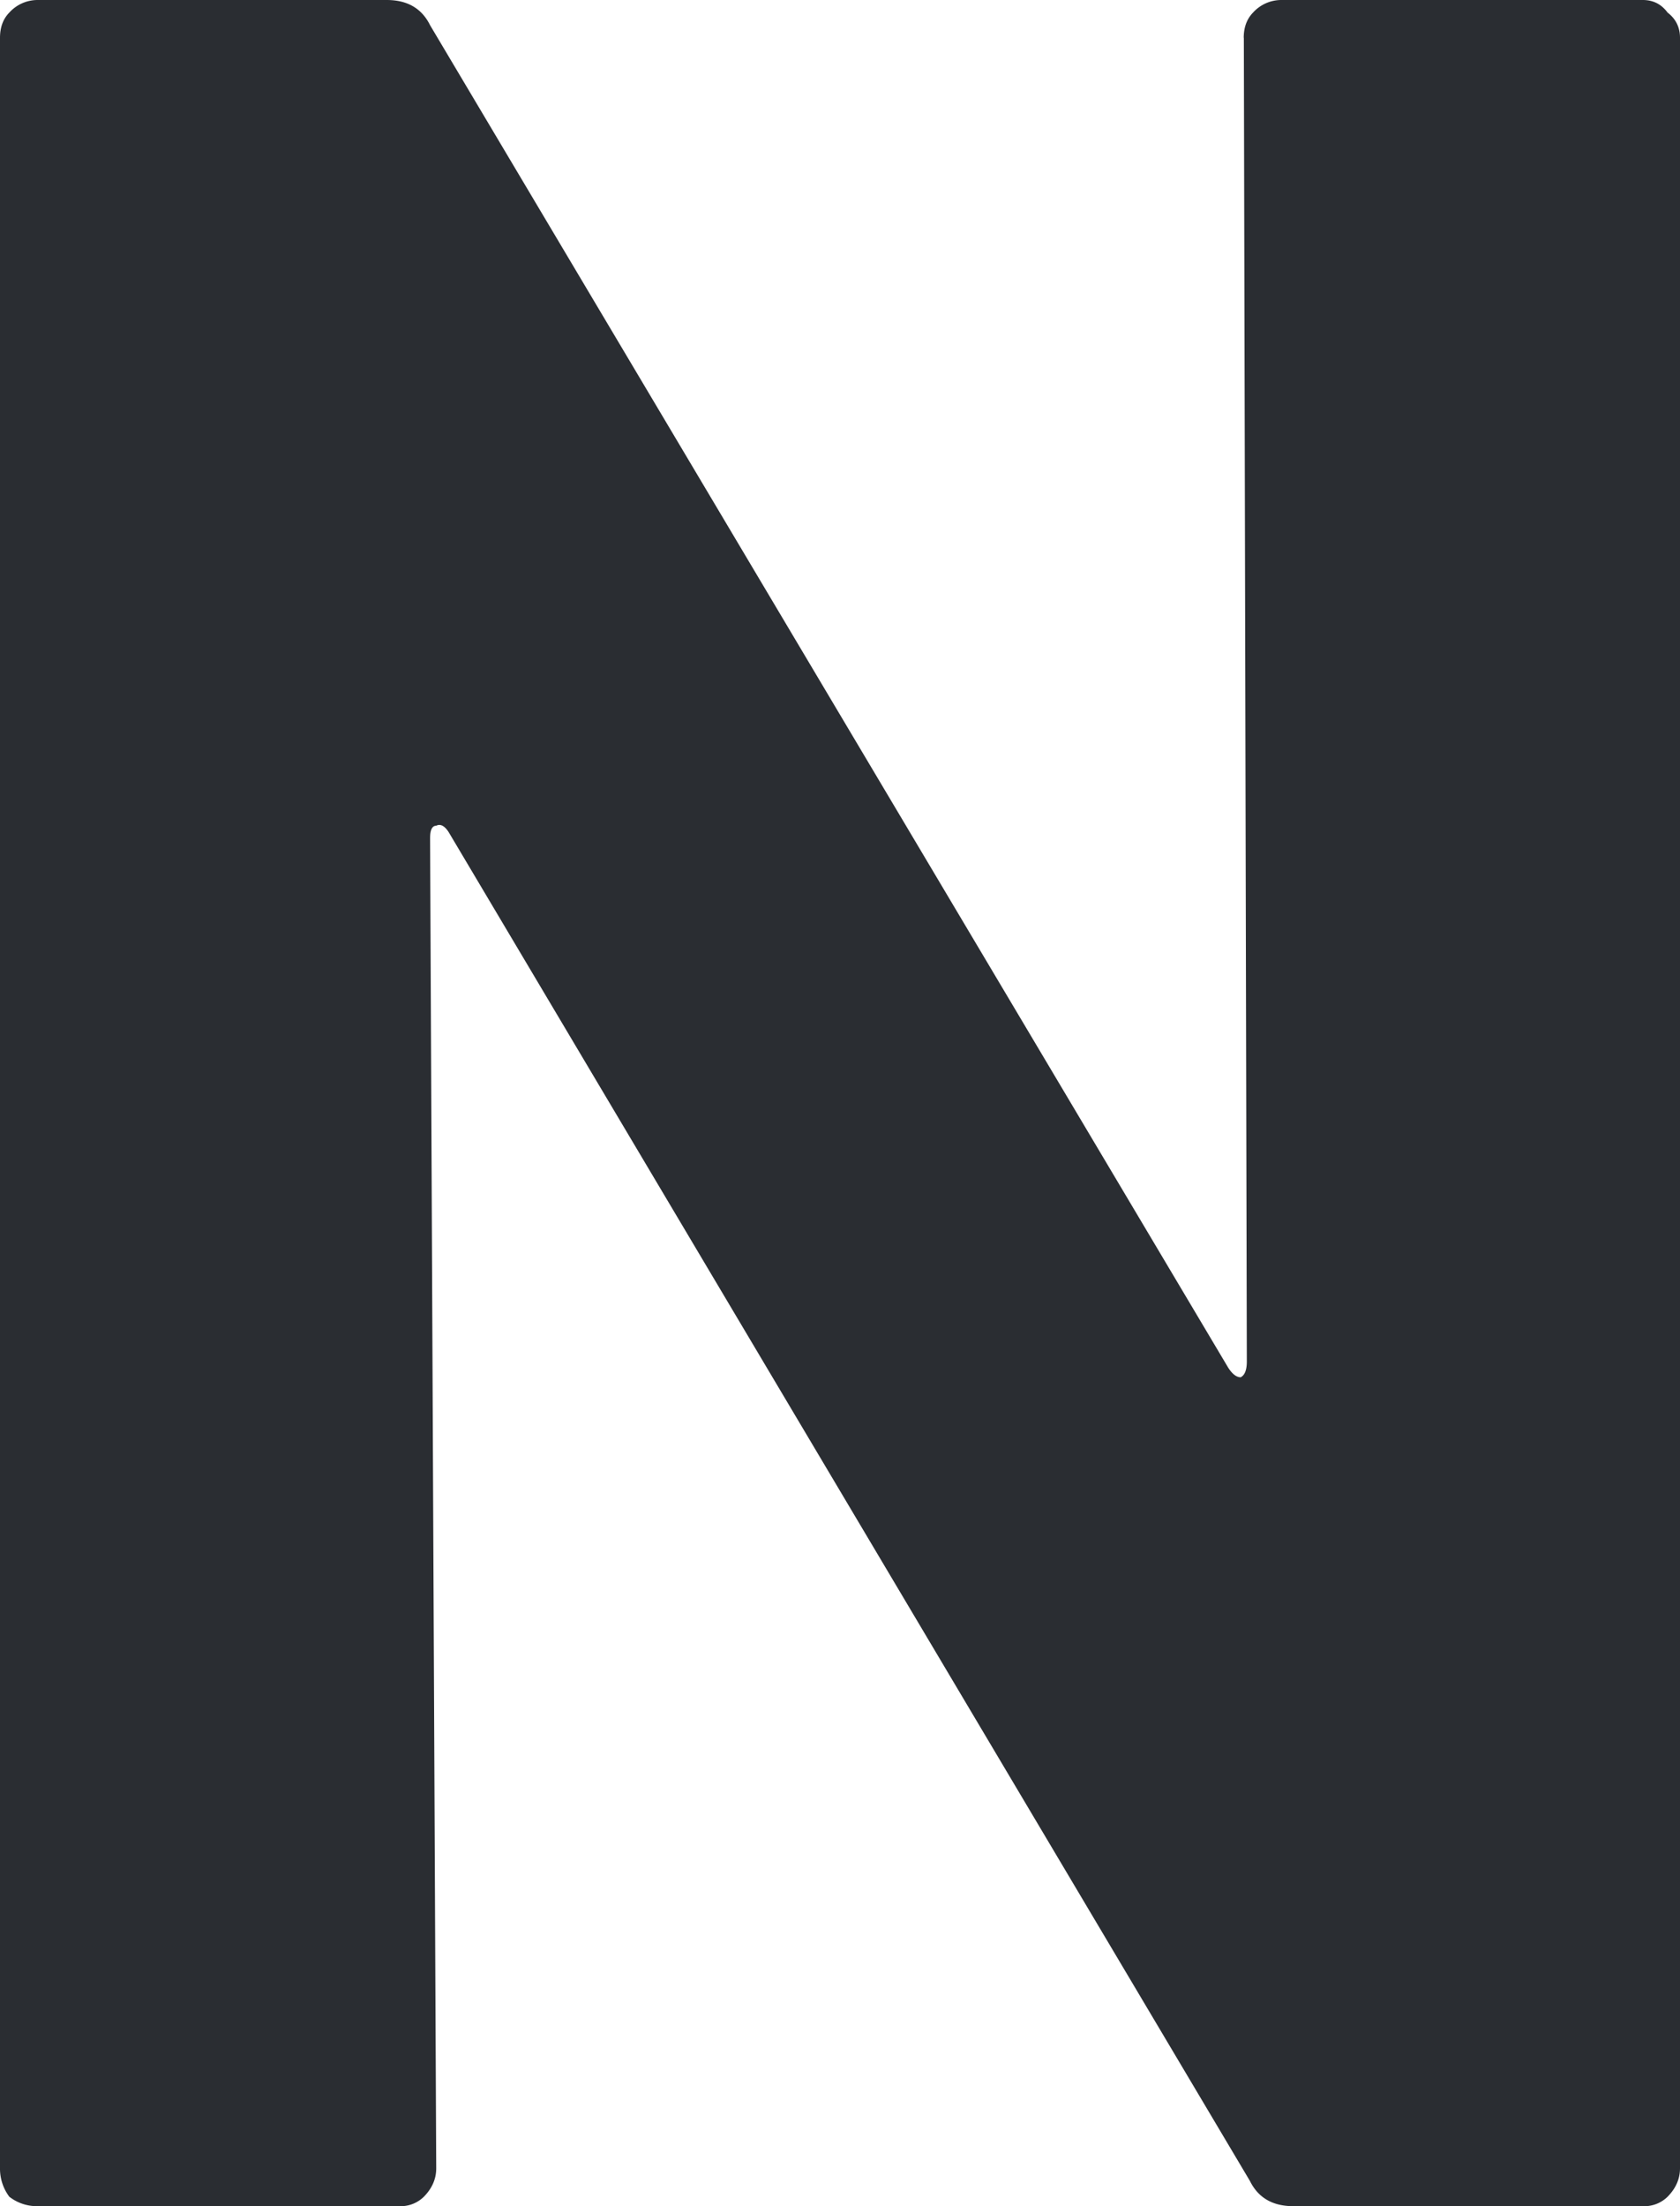
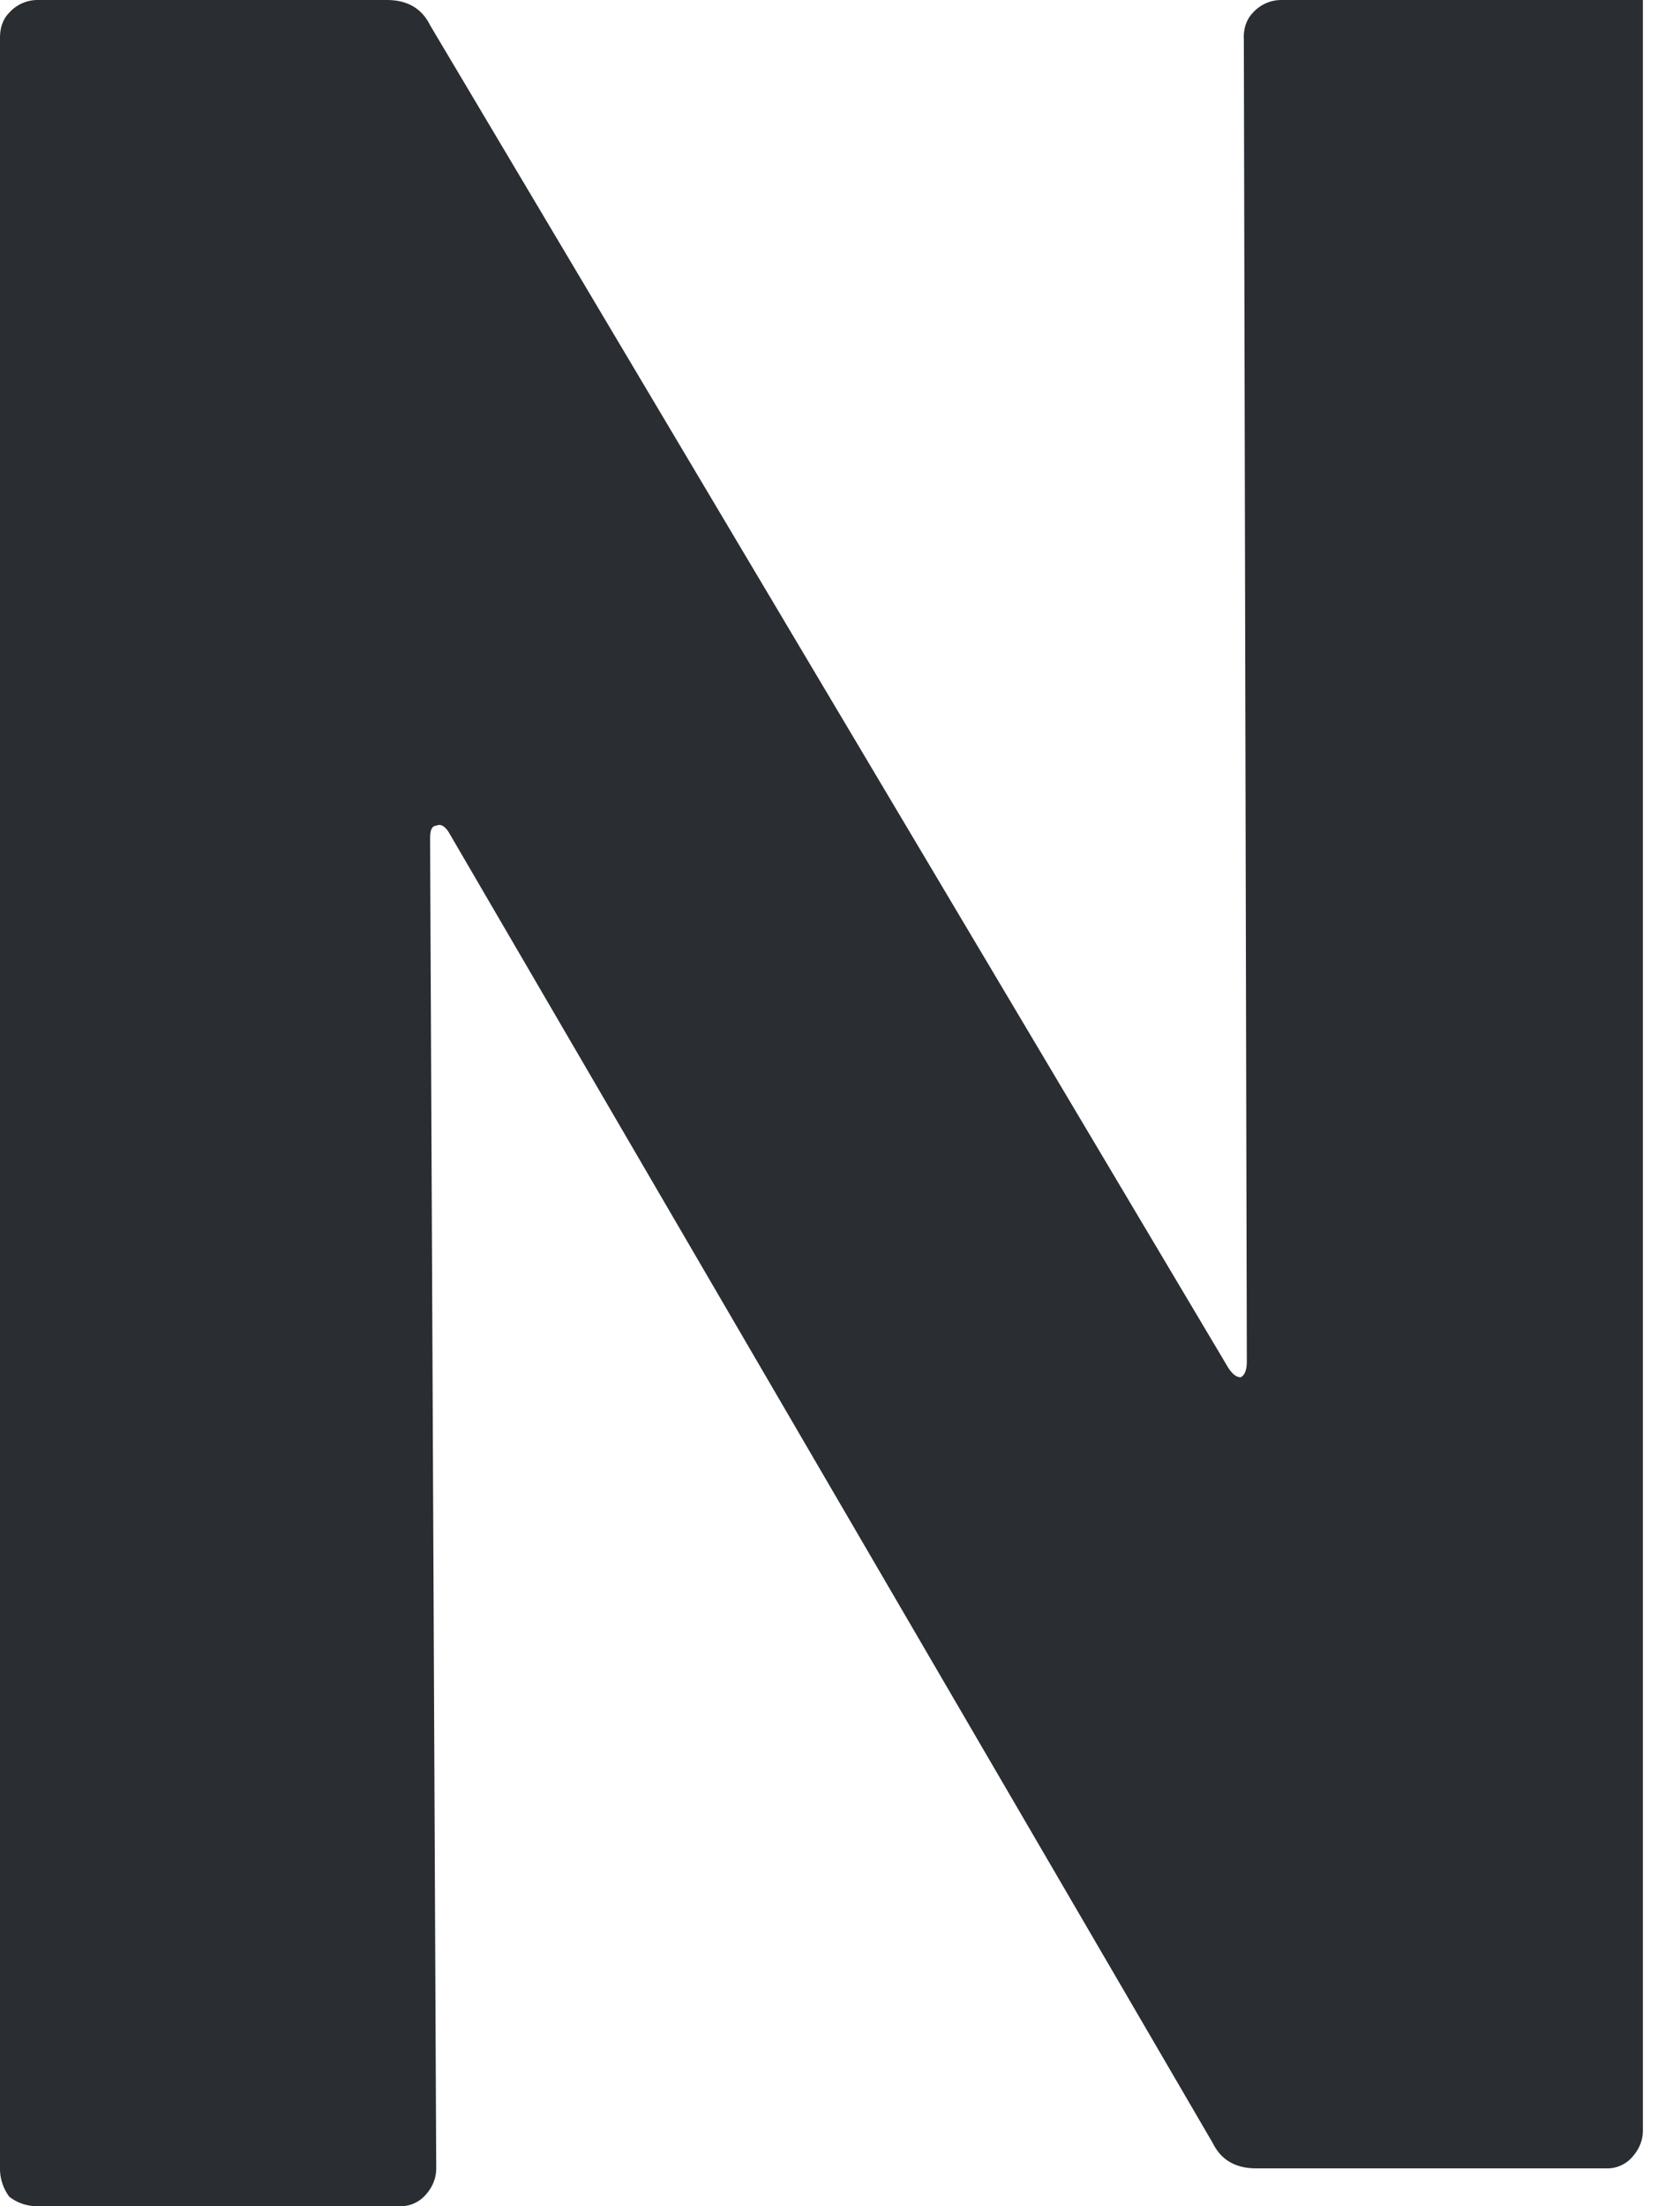
<svg xmlns="http://www.w3.org/2000/svg" width="32" height="42" viewBox="0 0 32 42" fill="none">
-   <path d="M23.69.72c0-.2.06-.36.177-.48a.727.727 0 01.53-.24h6.896c.196 0 .353.08.471.24.157.12.236.28.236.48v40.56c0 .2-.079.38-.236.54a.631.631 0 01-.471.18h-6.66c-.392 0-.667-.16-.825-.48L8.545 15.84c-.078-.12-.157-.16-.236-.12-.078 0-.117.08-.117.24l.117 25.32c0 .2-.078.38-.235.54a.63.63 0 01-.472.18H.707a.852.852 0 01-.53-.18.888.888 0 01-.177-.54V.72C0 .52.059.36.177.24A.727.727 0 01.707 0h6.66c.392 0 .667.16.825.48l15.204 25.56c.078.12.157.18.236.18.078-.04.117-.14.117-.3L23.692.72z" fill="#2A2D32" />
+   <path d="M23.69.72c0-.2.06-.36.177-.48a.727.727 0 01.53-.24h6.896v40.56c0 .2-.079.38-.236.54a.631.631 0 01-.471.18h-6.66c-.392 0-.667-.16-.825-.48L8.545 15.84c-.078-.12-.157-.16-.236-.12-.078 0-.117.08-.117.24l.117 25.32c0 .2-.078.38-.235.54a.63.63 0 01-.472.18H.707a.852.852 0 01-.53-.18.888.888 0 01-.177-.54V.72C0 .52.059.36.177.24A.727.727 0 01.707 0h6.66c.392 0 .667.16.825.48l15.204 25.56c.078.12.157.18.236.18.078-.04.117-.14.117-.3L23.692.72z" fill="#2A2D32" />
</svg>